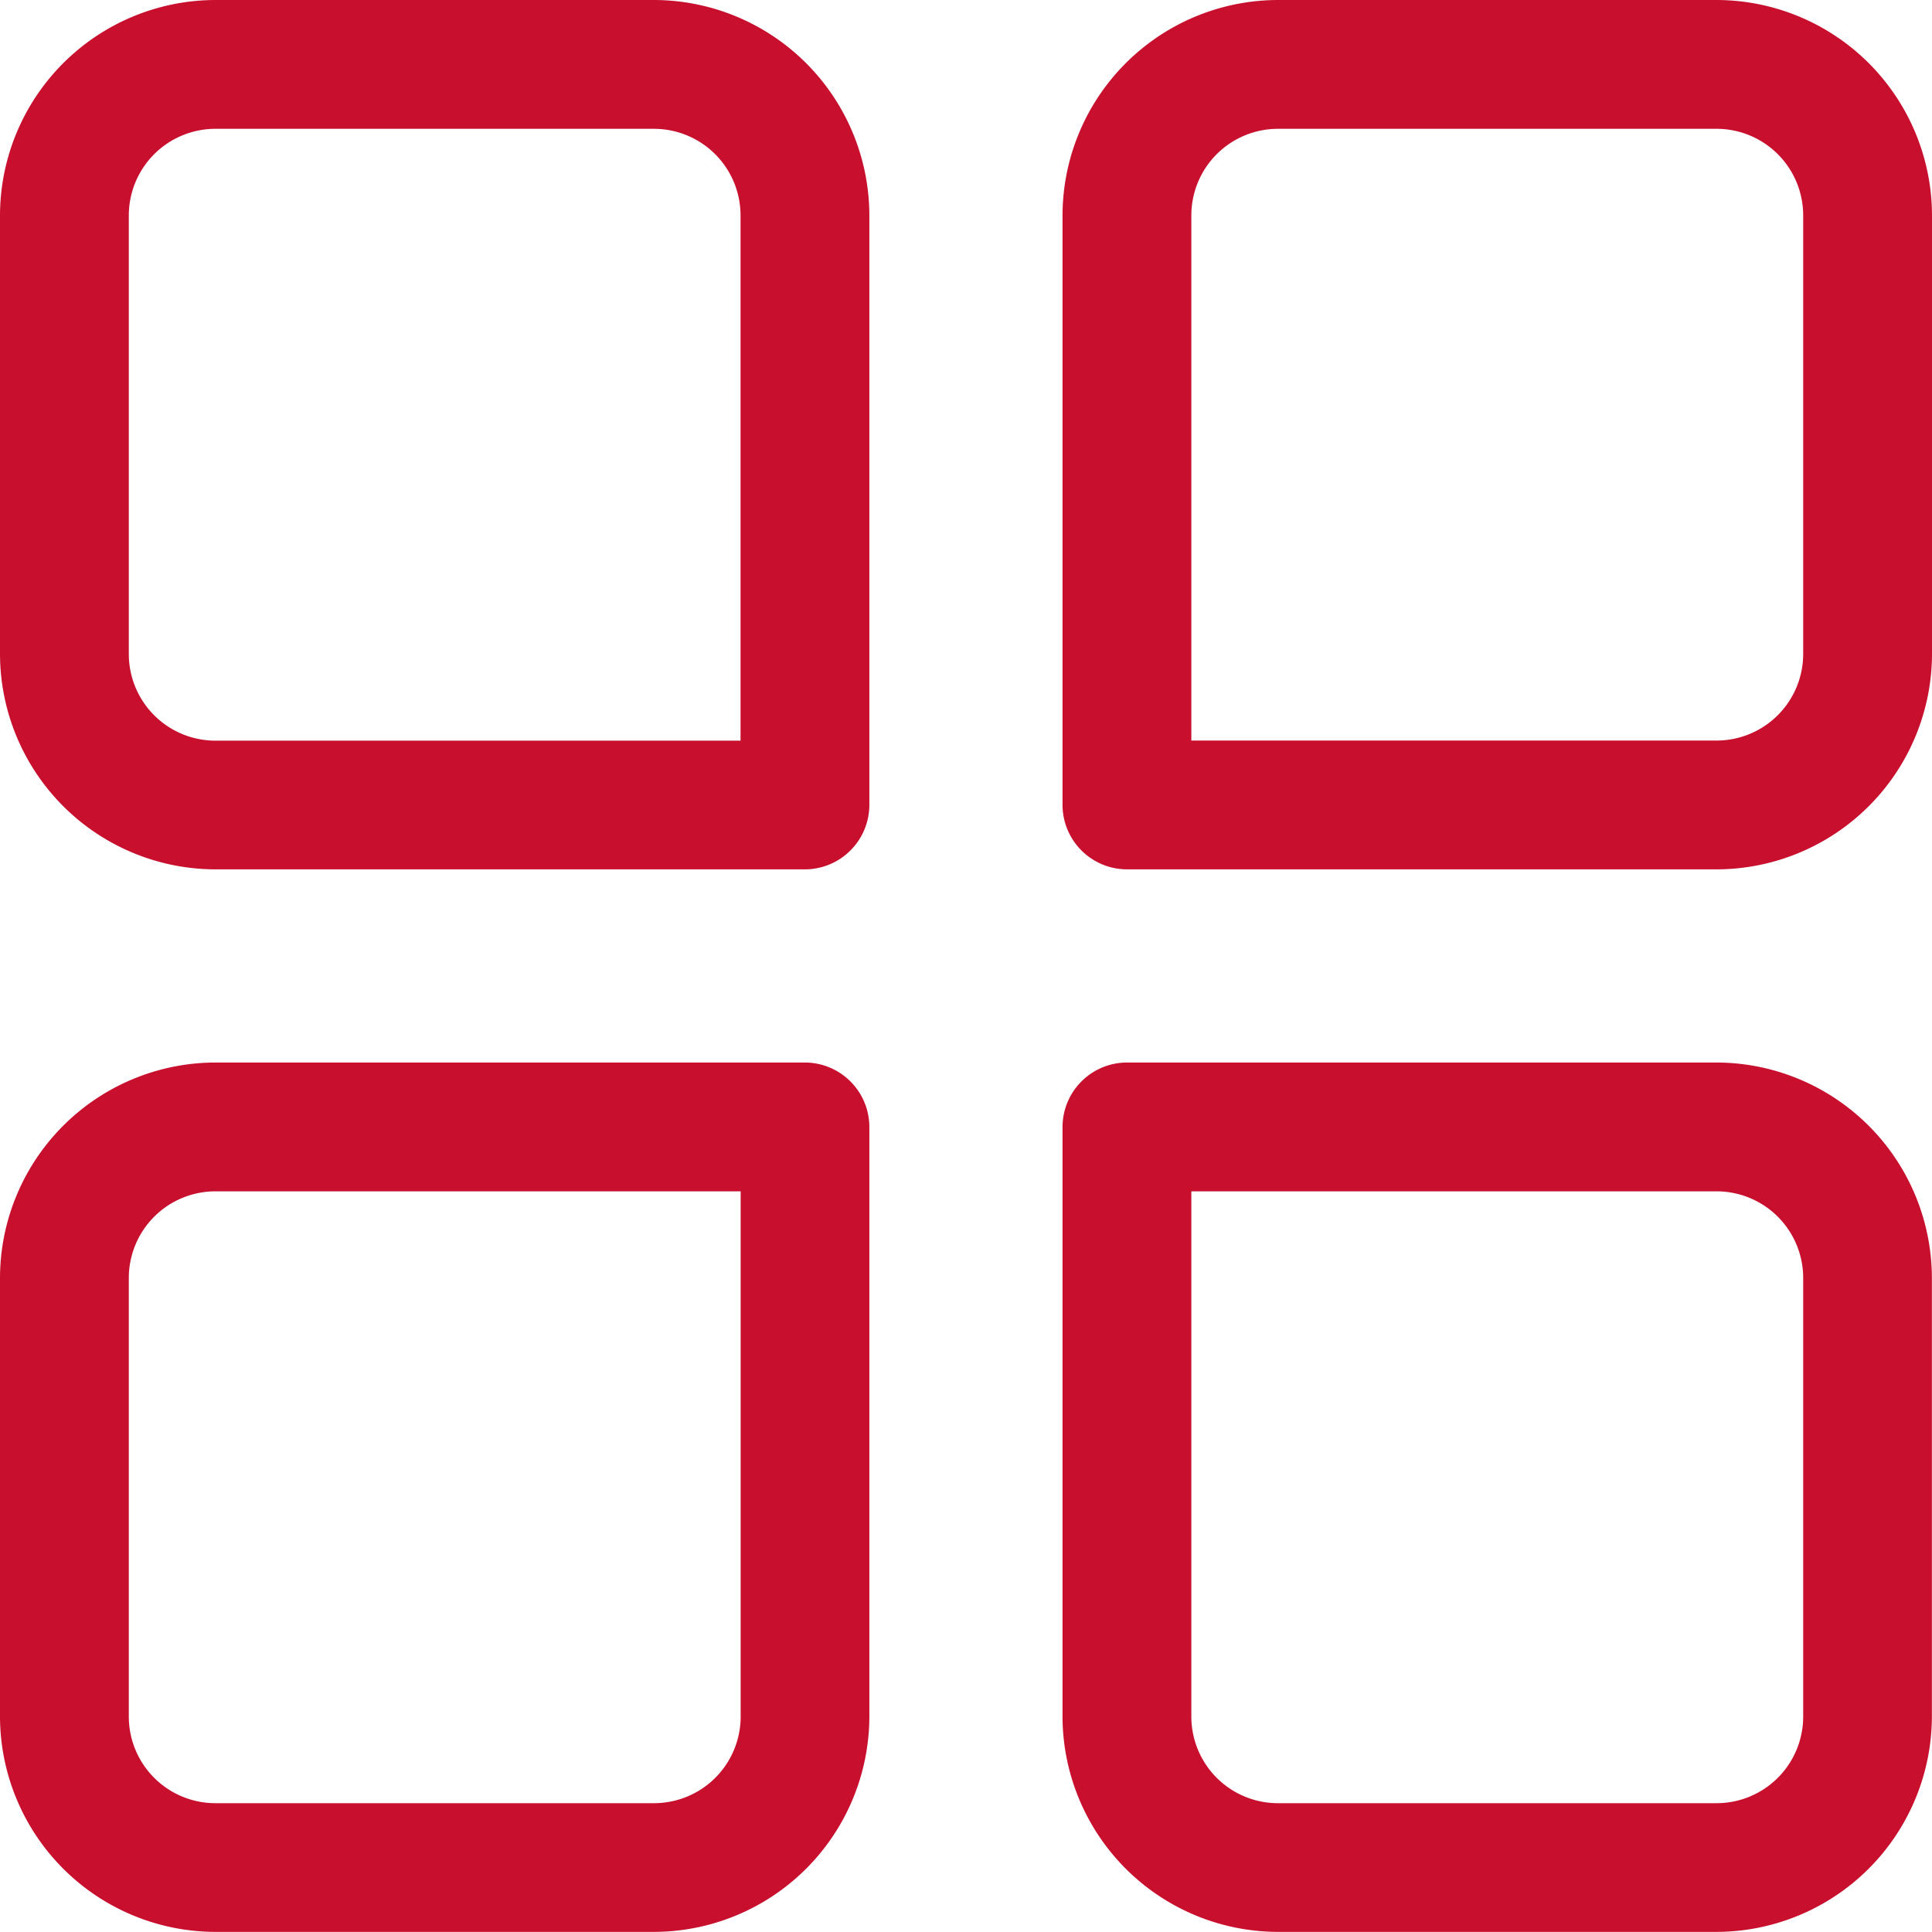
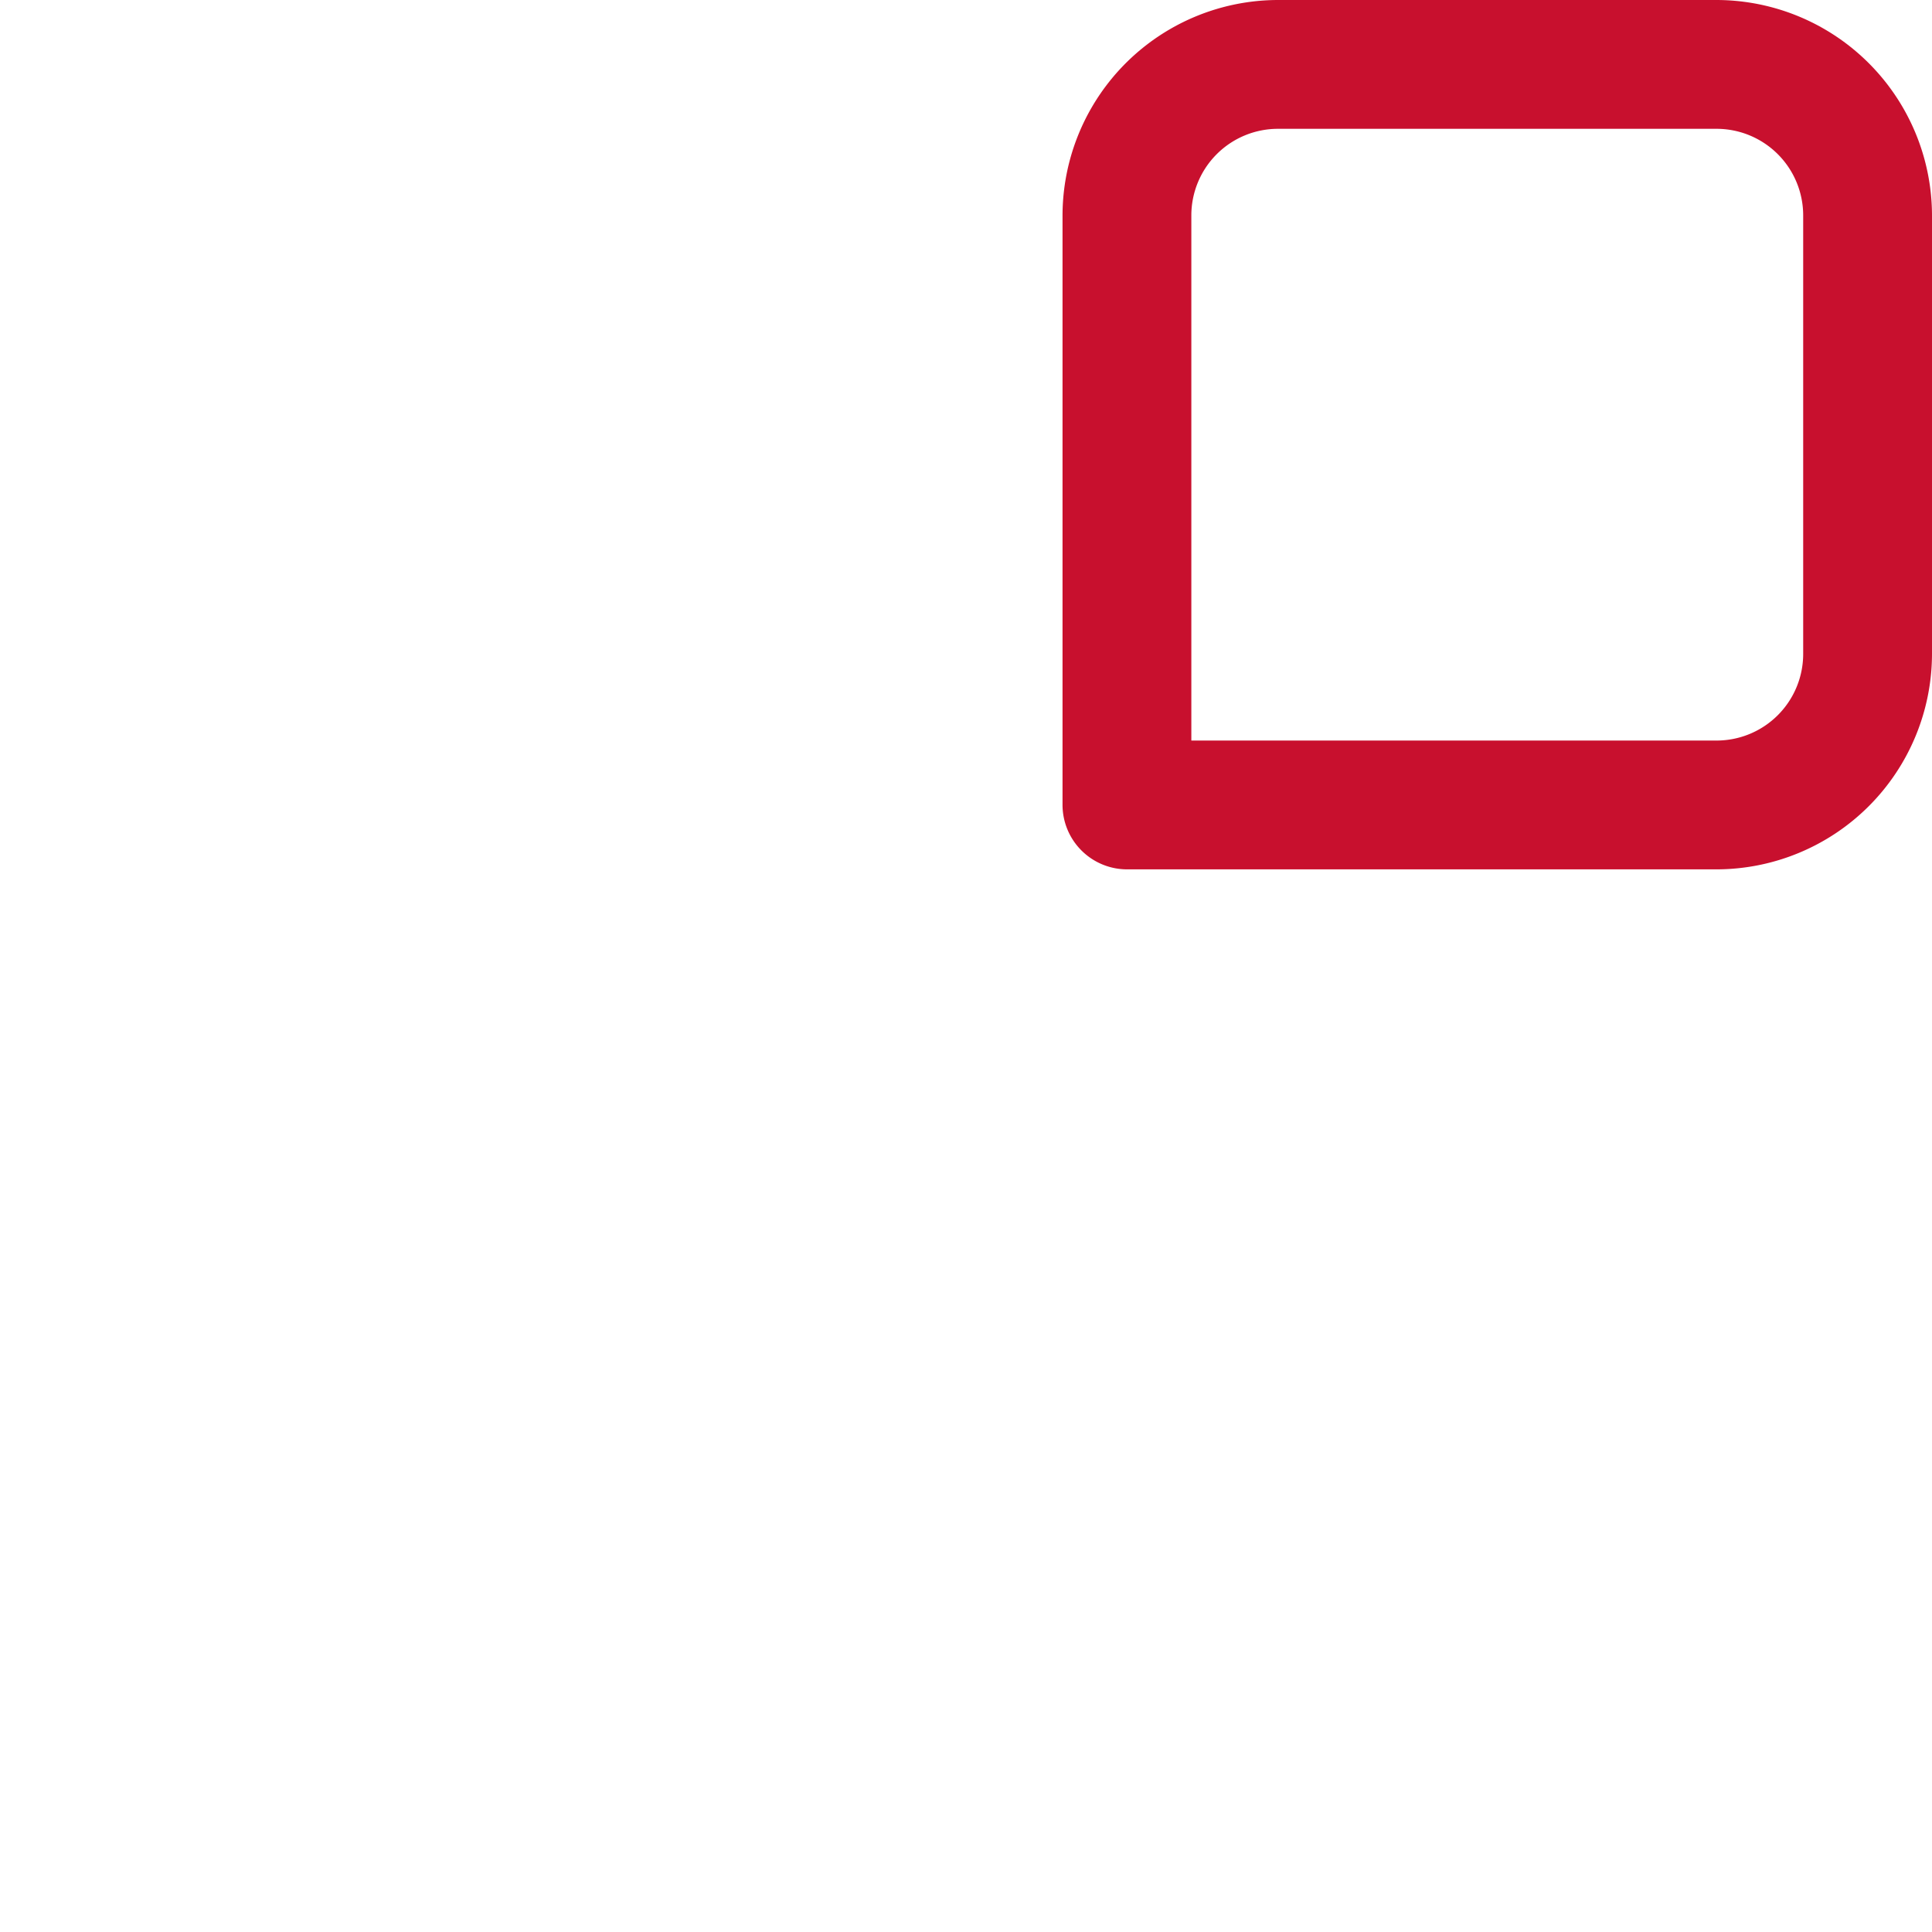
<svg xmlns="http://www.w3.org/2000/svg" width="17.083" height="17.083" viewBox="0 0 17.083 17.083">
  <g id="category" transform="translate(-2 -2)">
    <g id="Group_113" data-name="Group 113" transform="translate(11.395 11.395)">
-       <path id="Path_174" data-name="Path 174" d="M40.78,42.687H36.908A1.908,1.908,0,0,1,35,40.78v-5.21A.571.571,0,0,1,35.569,35h5.21a1.908,1.908,0,0,1,1.908,1.908V40.78A1.908,1.908,0,0,1,40.78,42.687Zm-4.641-6.548V40.78a.766.766,0,0,0,.769.769H40.78a.766.766,0,0,0,.769-.769V36.908a.766.766,0,0,0-.769-.769Z" transform="translate(-35 -35)" fill="#c8102e" />
-     </g>
+       </g>
    <g id="Group_114" data-name="Group 114" transform="translate(2 11.395)">
-       <path id="Path_175" data-name="Path 175" d="M7.78,42.687H3.908A1.908,1.908,0,0,1,2,40.78V36.908A1.908,1.908,0,0,1,3.908,35h5.21a.571.571,0,0,1,.569.569v5.21A1.908,1.908,0,0,1,7.78,42.687ZM3.908,36.139a.766.766,0,0,0-.769.769V40.78a.766.766,0,0,0,.769.769H7.78a.766.766,0,0,0,.769-.769V36.139Z" transform="translate(-2 -35)" fill="#c8102e" />
-     </g>
+       </g>
    <g id="Group_115" data-name="Group 115" transform="translate(11.395 2)">
      <path id="Path_176" data-name="Path 176" d="M40.78,9.687h-5.21A.571.571,0,0,1,35,9.118V3.908A1.908,1.908,0,0,1,36.908,2H40.78a1.908,1.908,0,0,1,1.908,1.908V7.78A1.908,1.908,0,0,1,40.78,9.687ZM36.139,8.548H40.78a.766.766,0,0,0,.769-.769V3.908a.766.766,0,0,0-.769-.769H36.908a.766.766,0,0,0-.769.769Z" transform="translate(-35 -2)" fill="#c8102e" />
    </g>
    <g id="Group_116" data-name="Group 116" transform="translate(2 2)">
-       <path id="Path_177" data-name="Path 177" d="M9.118,9.687H3.908A1.908,1.908,0,0,1,2,7.78V3.908A1.908,1.908,0,0,1,3.908,2H7.78A1.908,1.908,0,0,1,9.687,3.908v5.21a.571.571,0,0,1-.569.569ZM3.908,3.139a.766.766,0,0,0-.769.769V7.78a.766.766,0,0,0,.769.769H8.548V3.908a.766.766,0,0,0-.769-.769Z" transform="translate(-2 -2)" fill="#c8102e" />
-     </g>
+       </g>
  </g>
</svg>